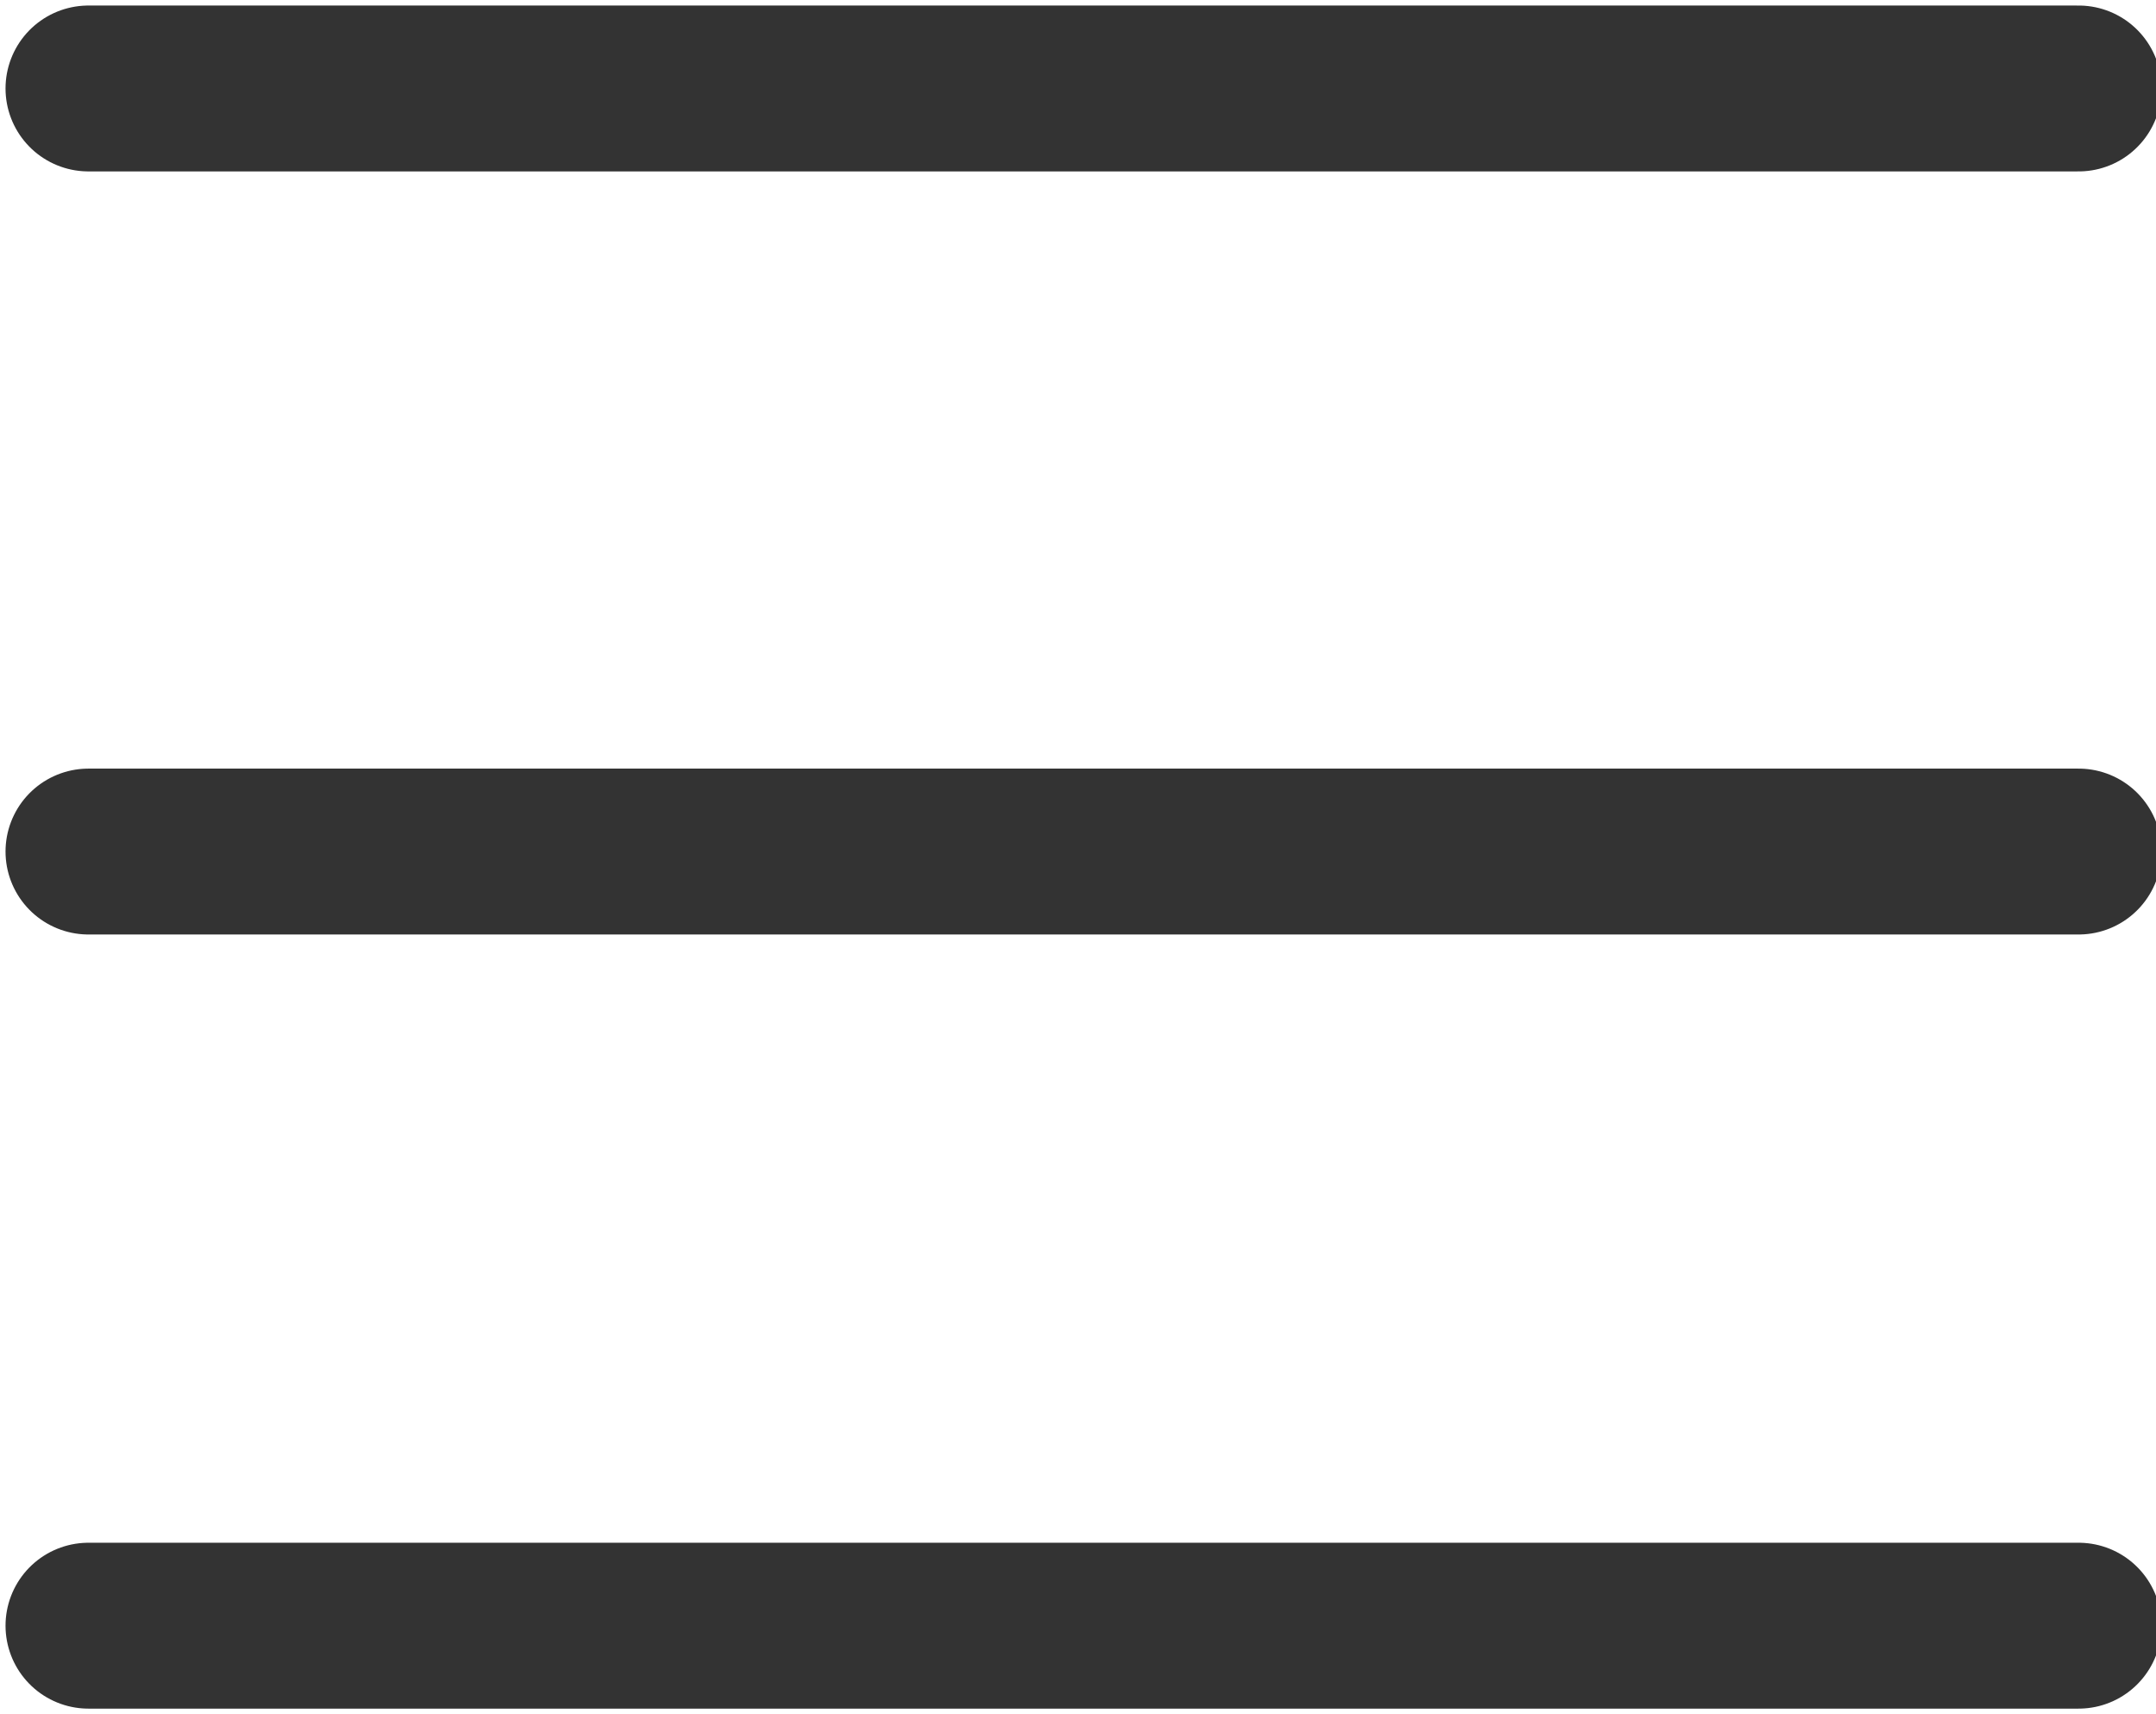
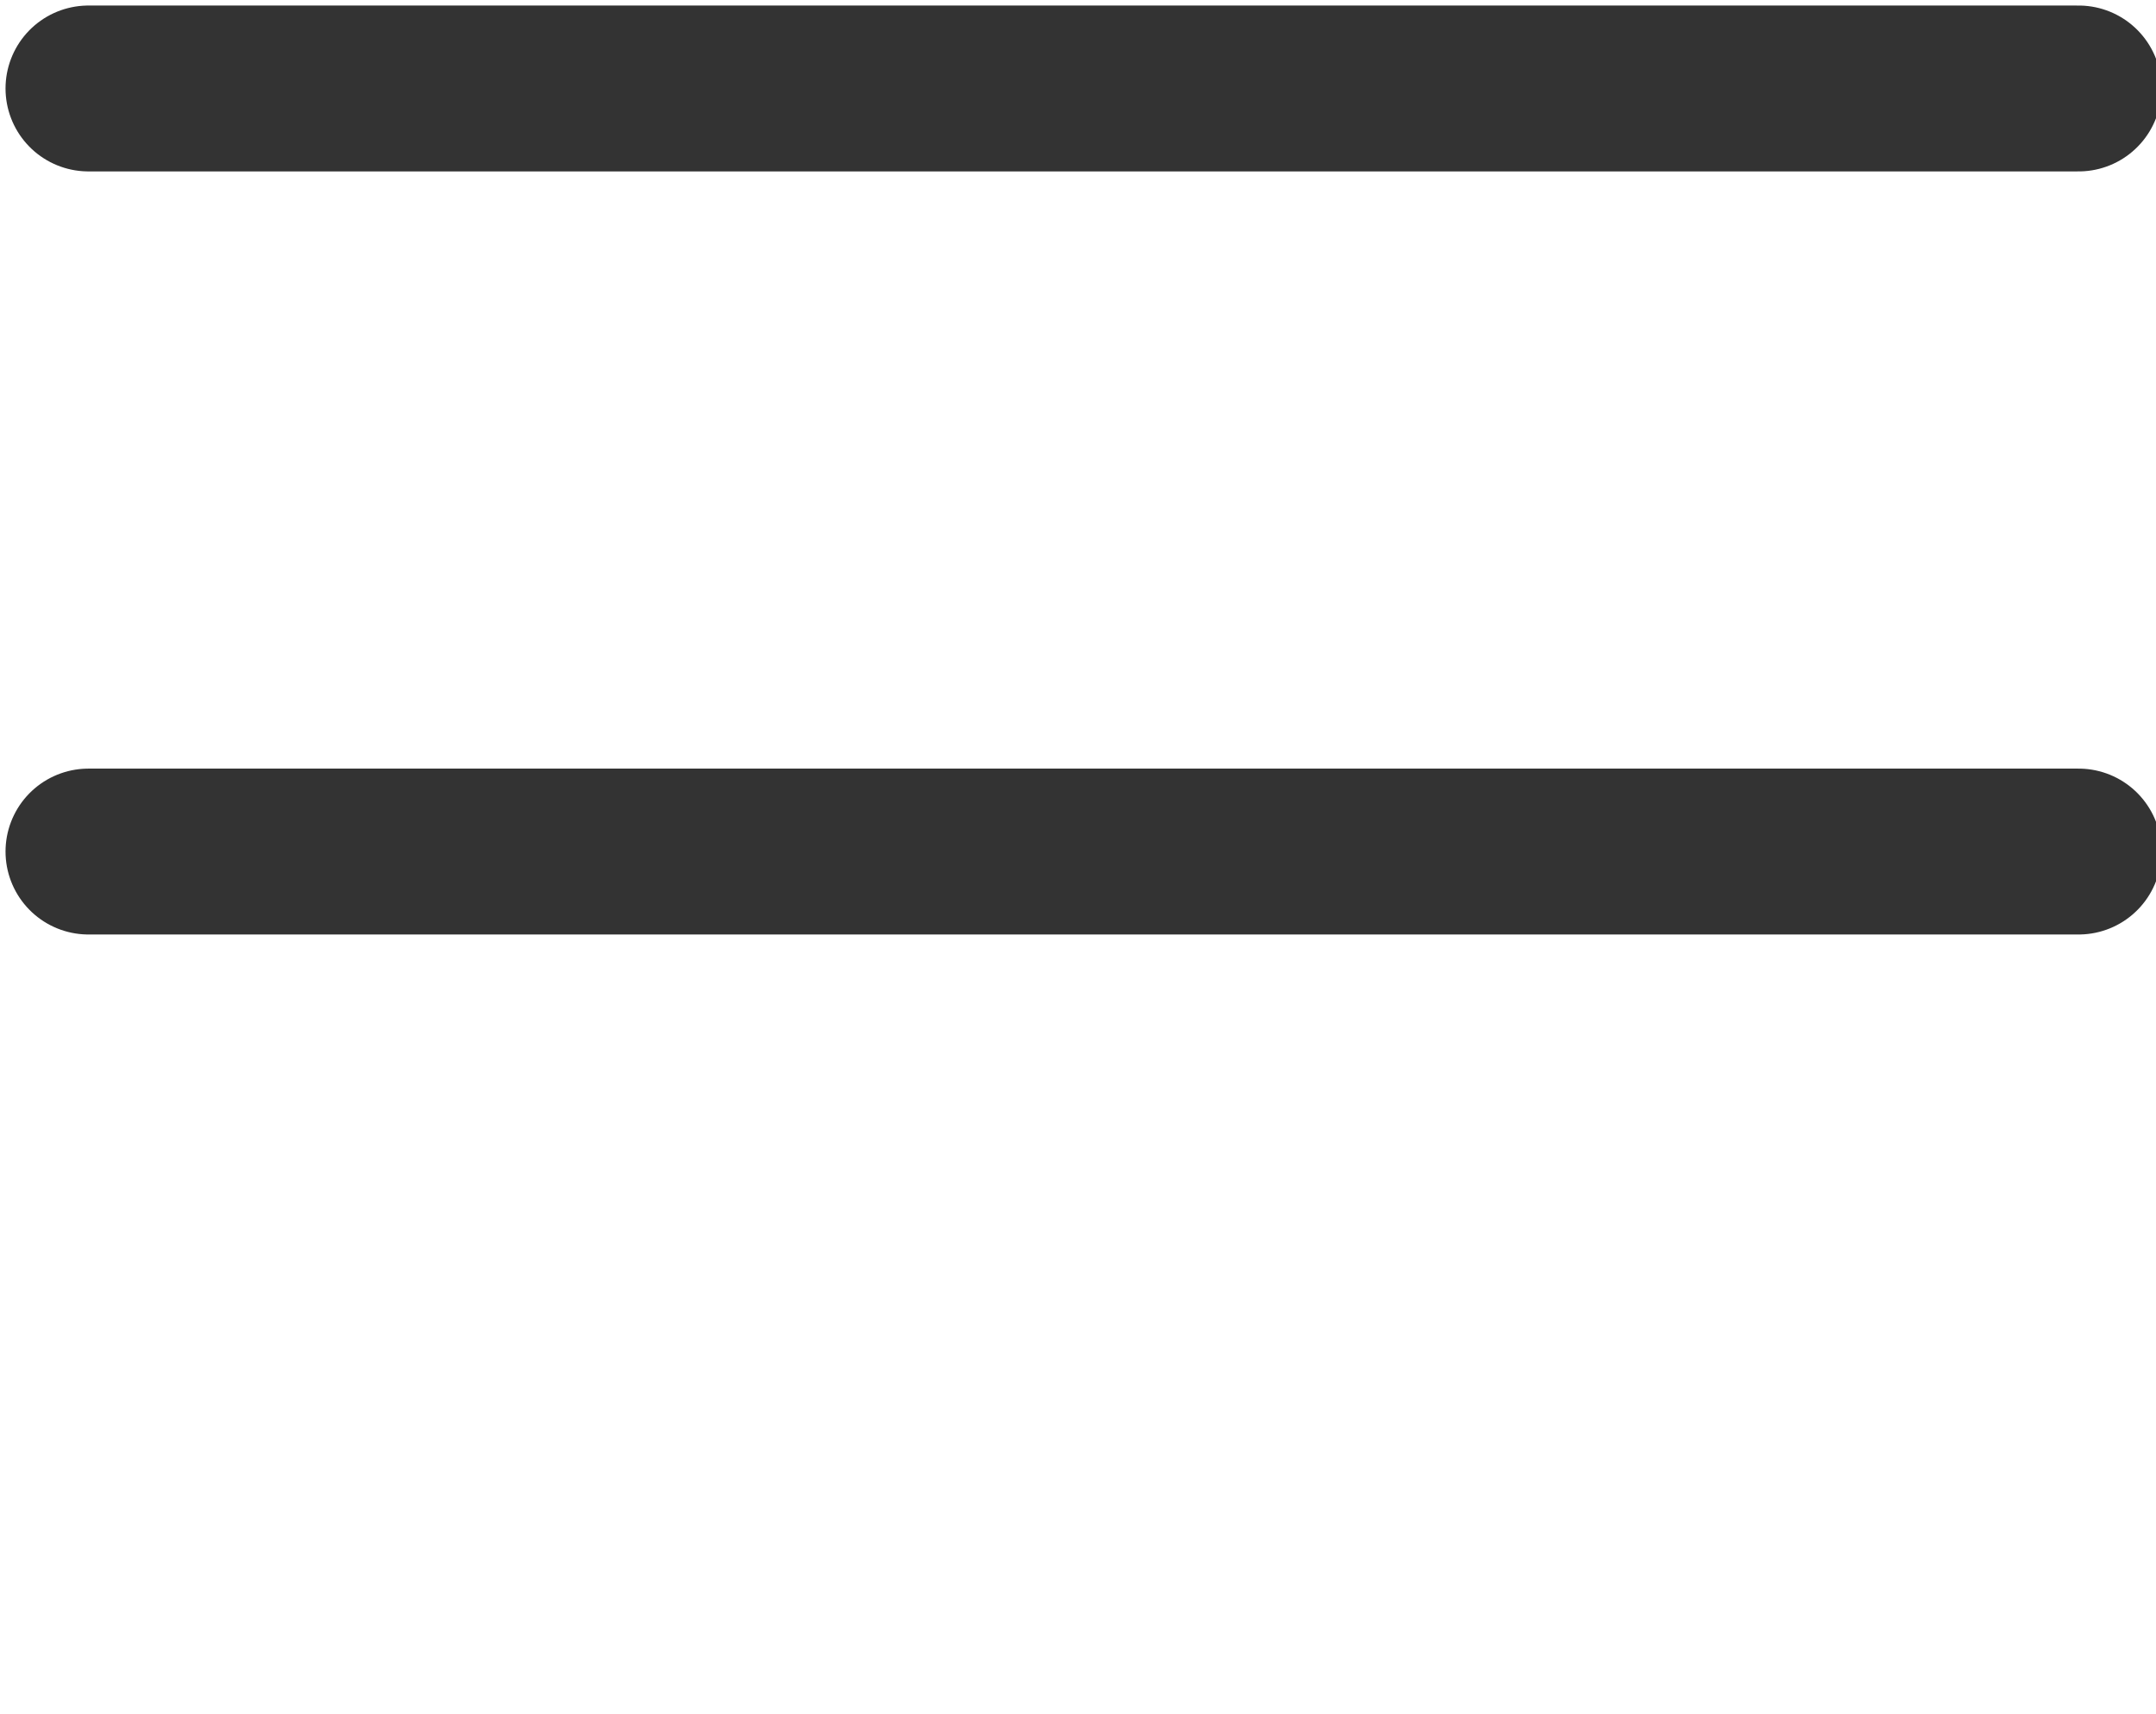
<svg xmlns="http://www.w3.org/2000/svg" version="1.1" id="레이어_1" x="0px" y="0px" width="19.5px" height="15.5px" viewBox="0 0 19.5 15.5" style="enable-background:new 0 0 19.5 15.5;" xml:space="preserve">
  <style type="text/css">
	.st0{fill:none;stroke:#333333;stroke-width:1.5;stroke-linecap:round;stroke-linejoin:round;stroke-miterlimit:10;}
</style>
  <line class="st0" x1="0.8" y1="0.8" x2="18.8" y2="0.8" />
  <line class="st0" x1="0.8" y1="7.7" x2="18.8" y2="7.7" />
-   <line class="st0" x1="0.8" y1="14.7" x2="18.8" y2="14.7" />
</svg>